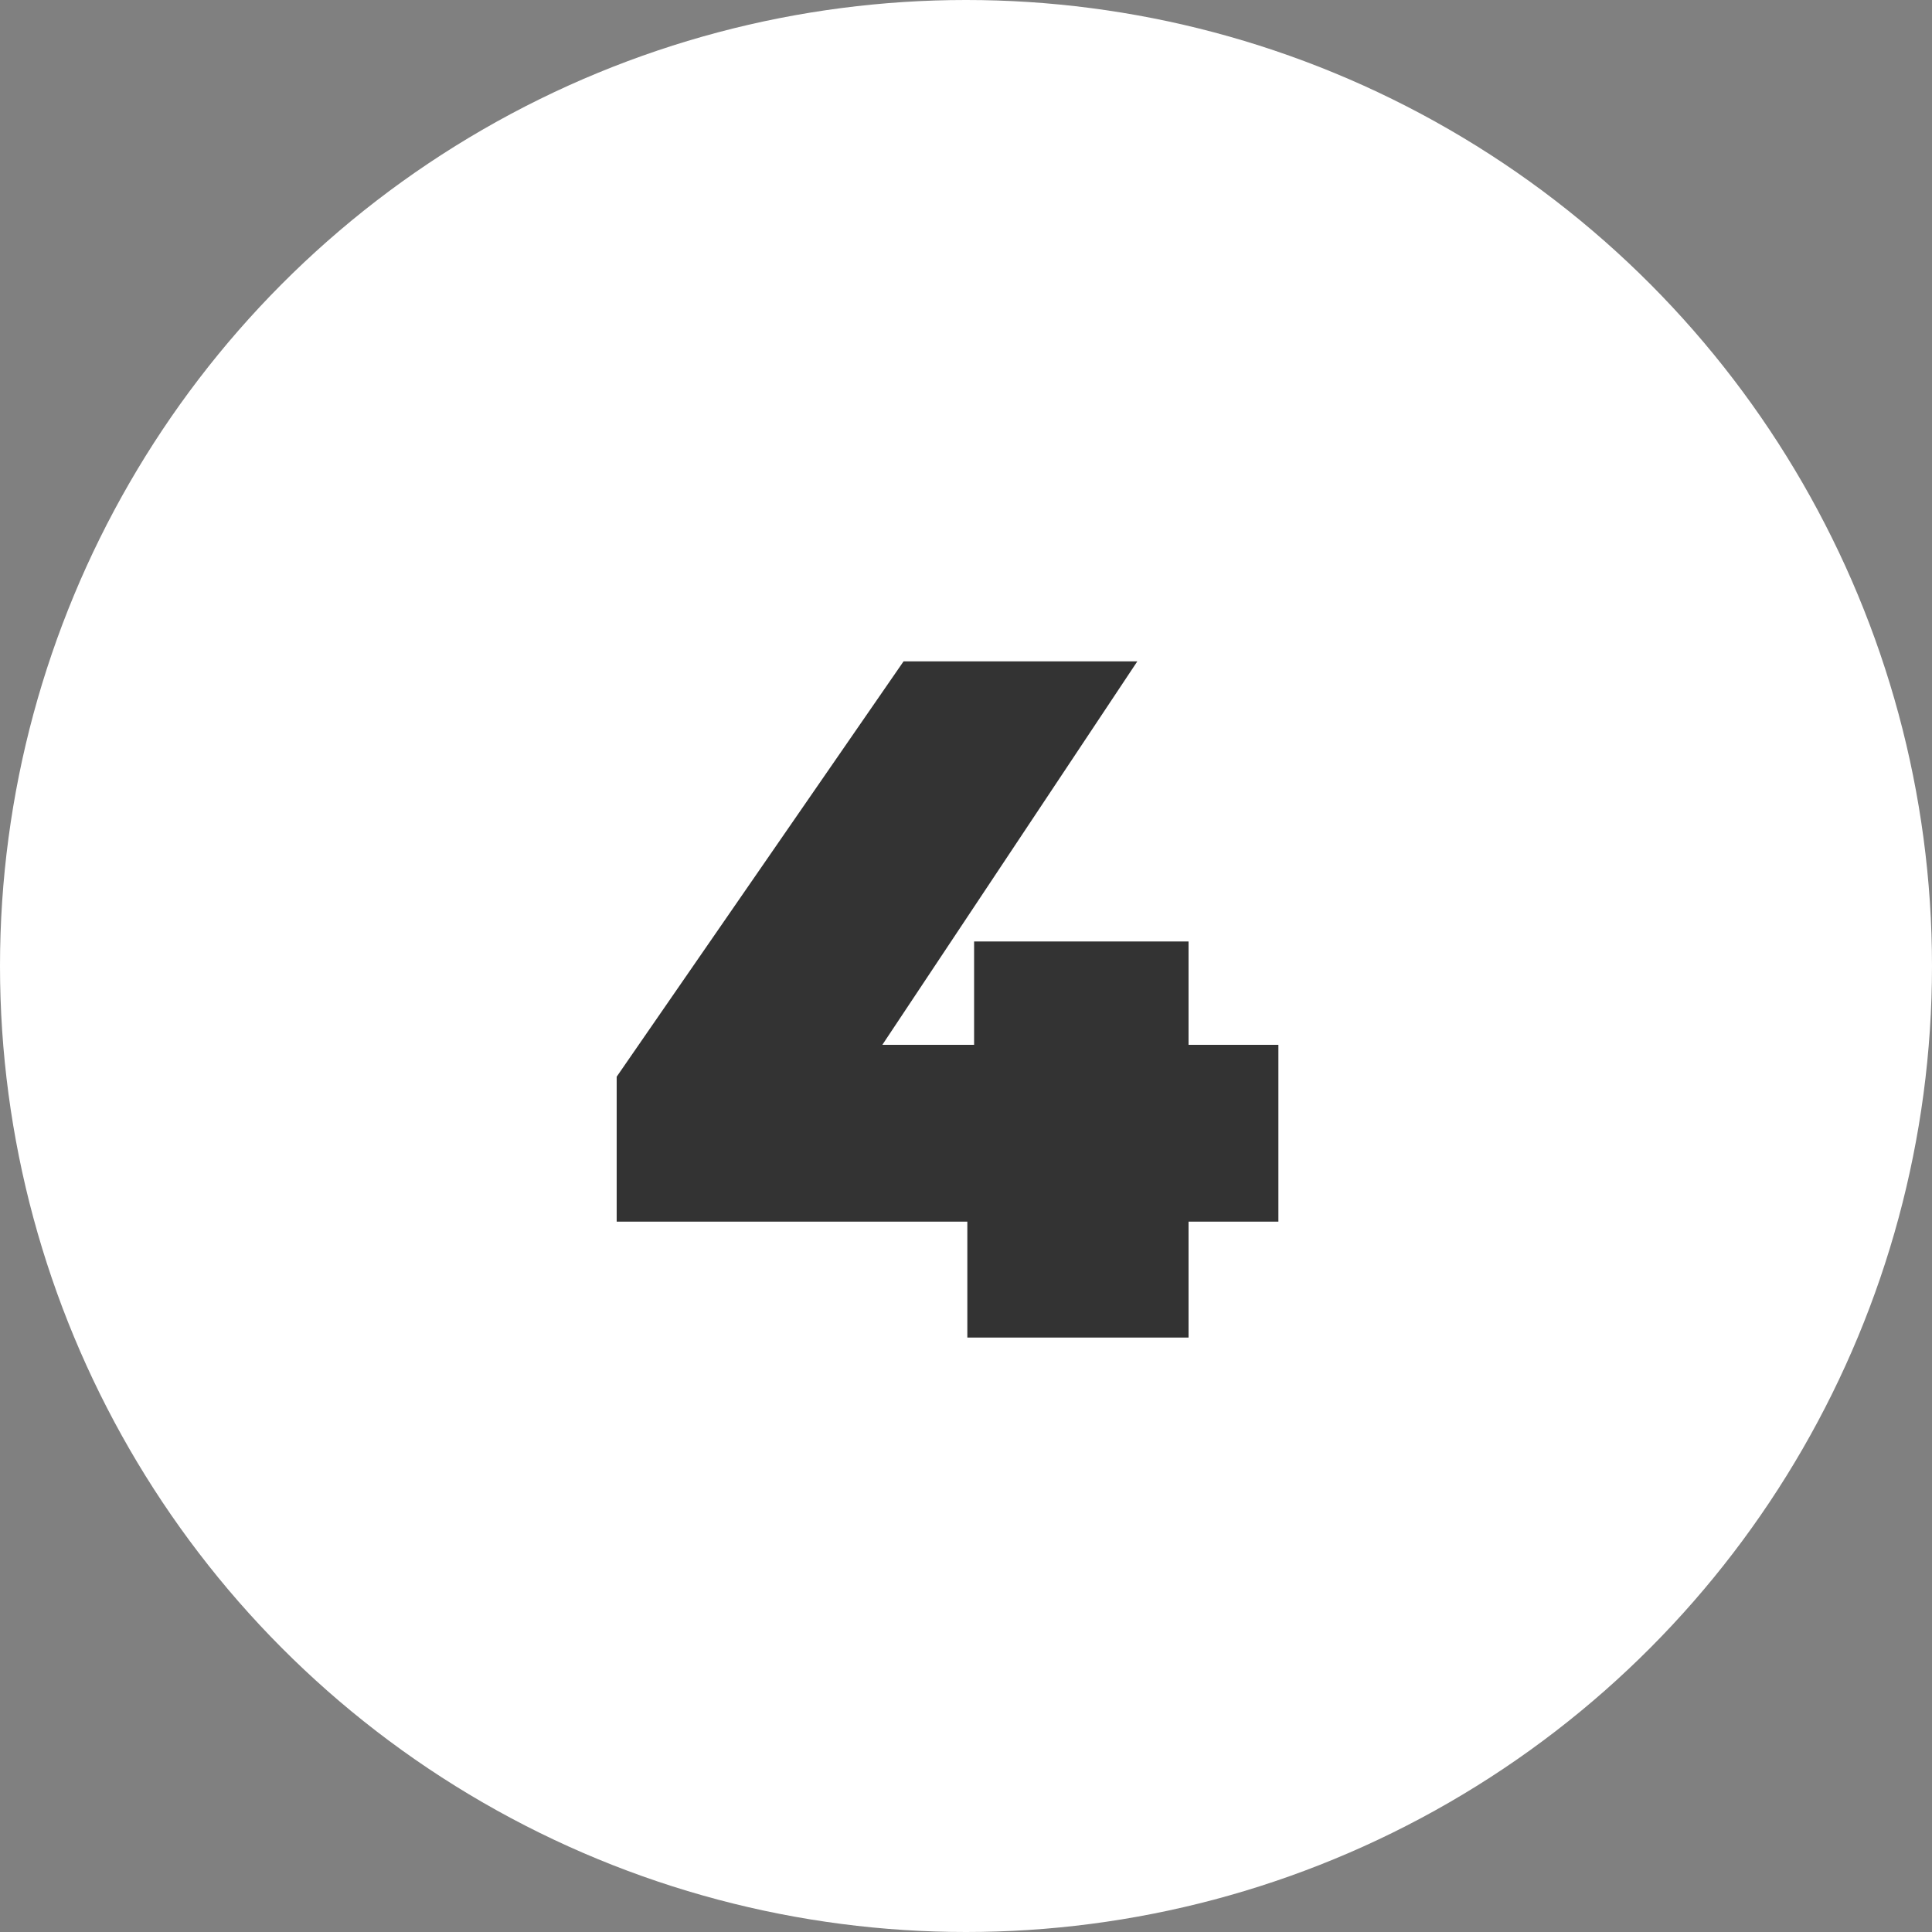
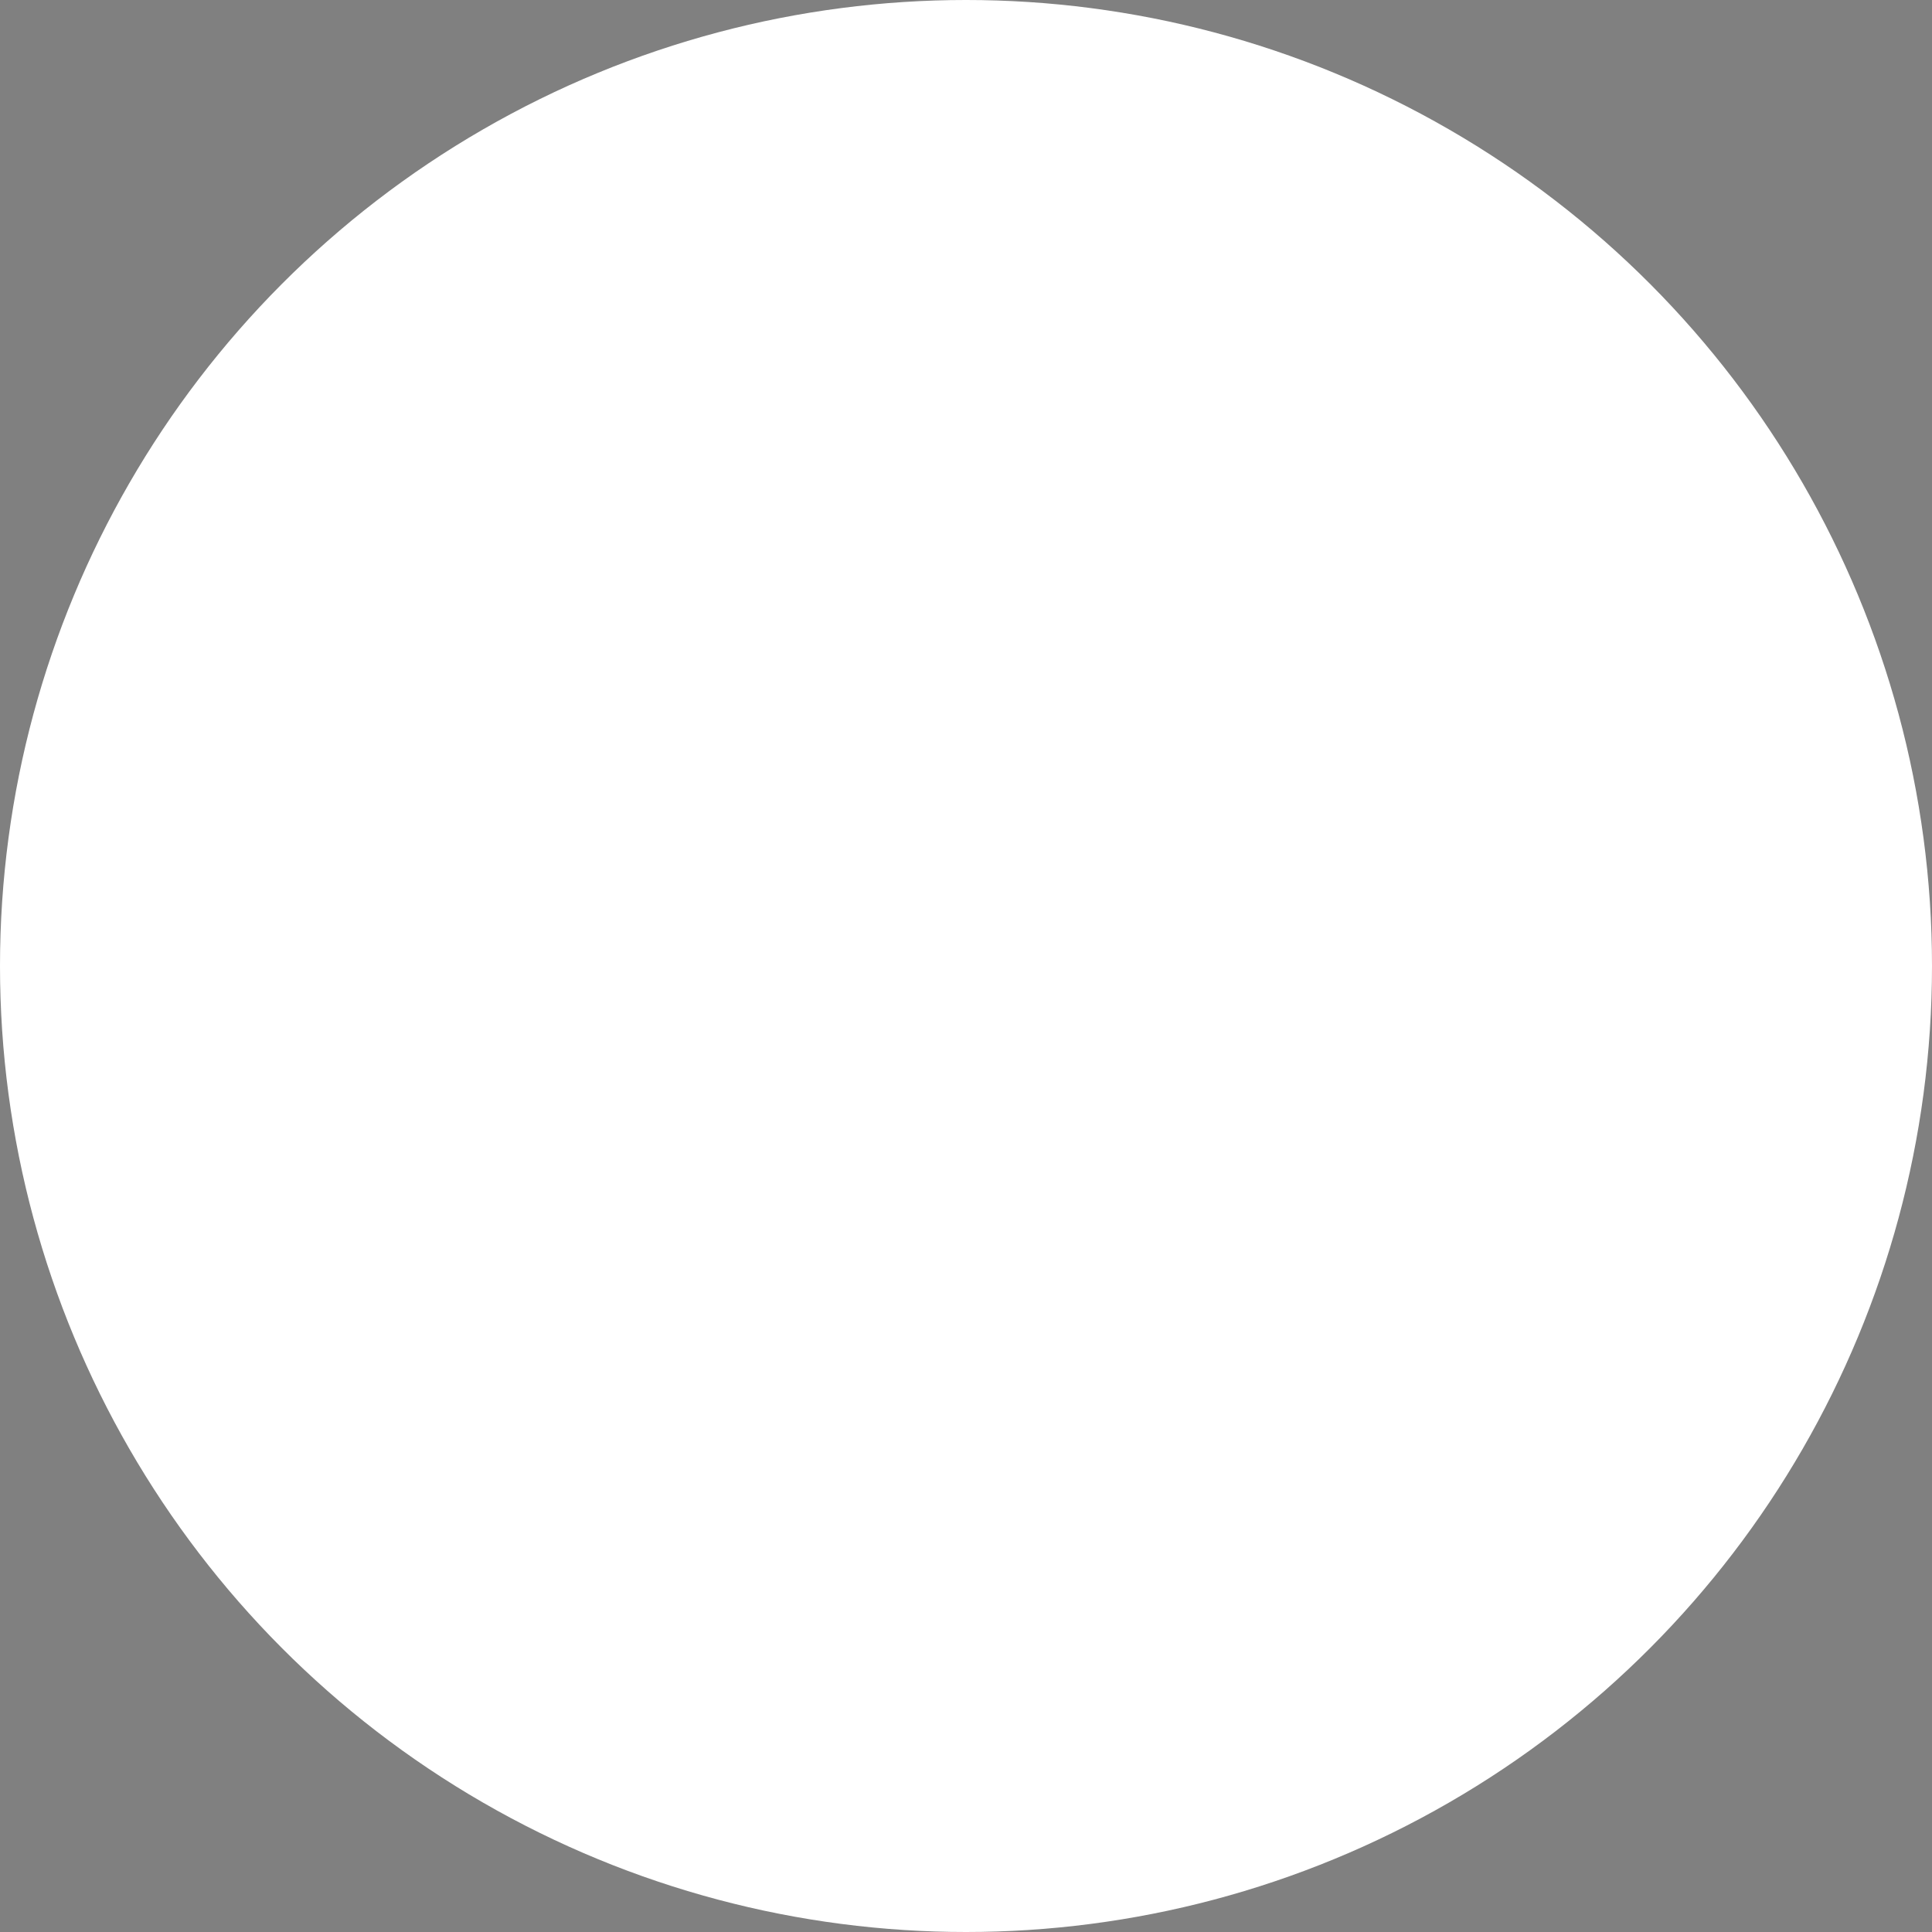
<svg xmlns="http://www.w3.org/2000/svg" width="26" height="26" viewBox="0 0 26 26" fill="none">
  <rect x="0" y="0" width="26" height="26" fill="#808080" stroke="none" />
  <circle cx="13" cy="13" r="13" fill="white" />
-   <path d="M17.204 16.44H15.995V18H13.018V16.44H8.299V14.49L12.16 8.9H15.306L11.874 14.061H13.109V12.67H15.995V14.061H17.204V16.44Z" fill="#333333" />
</svg>